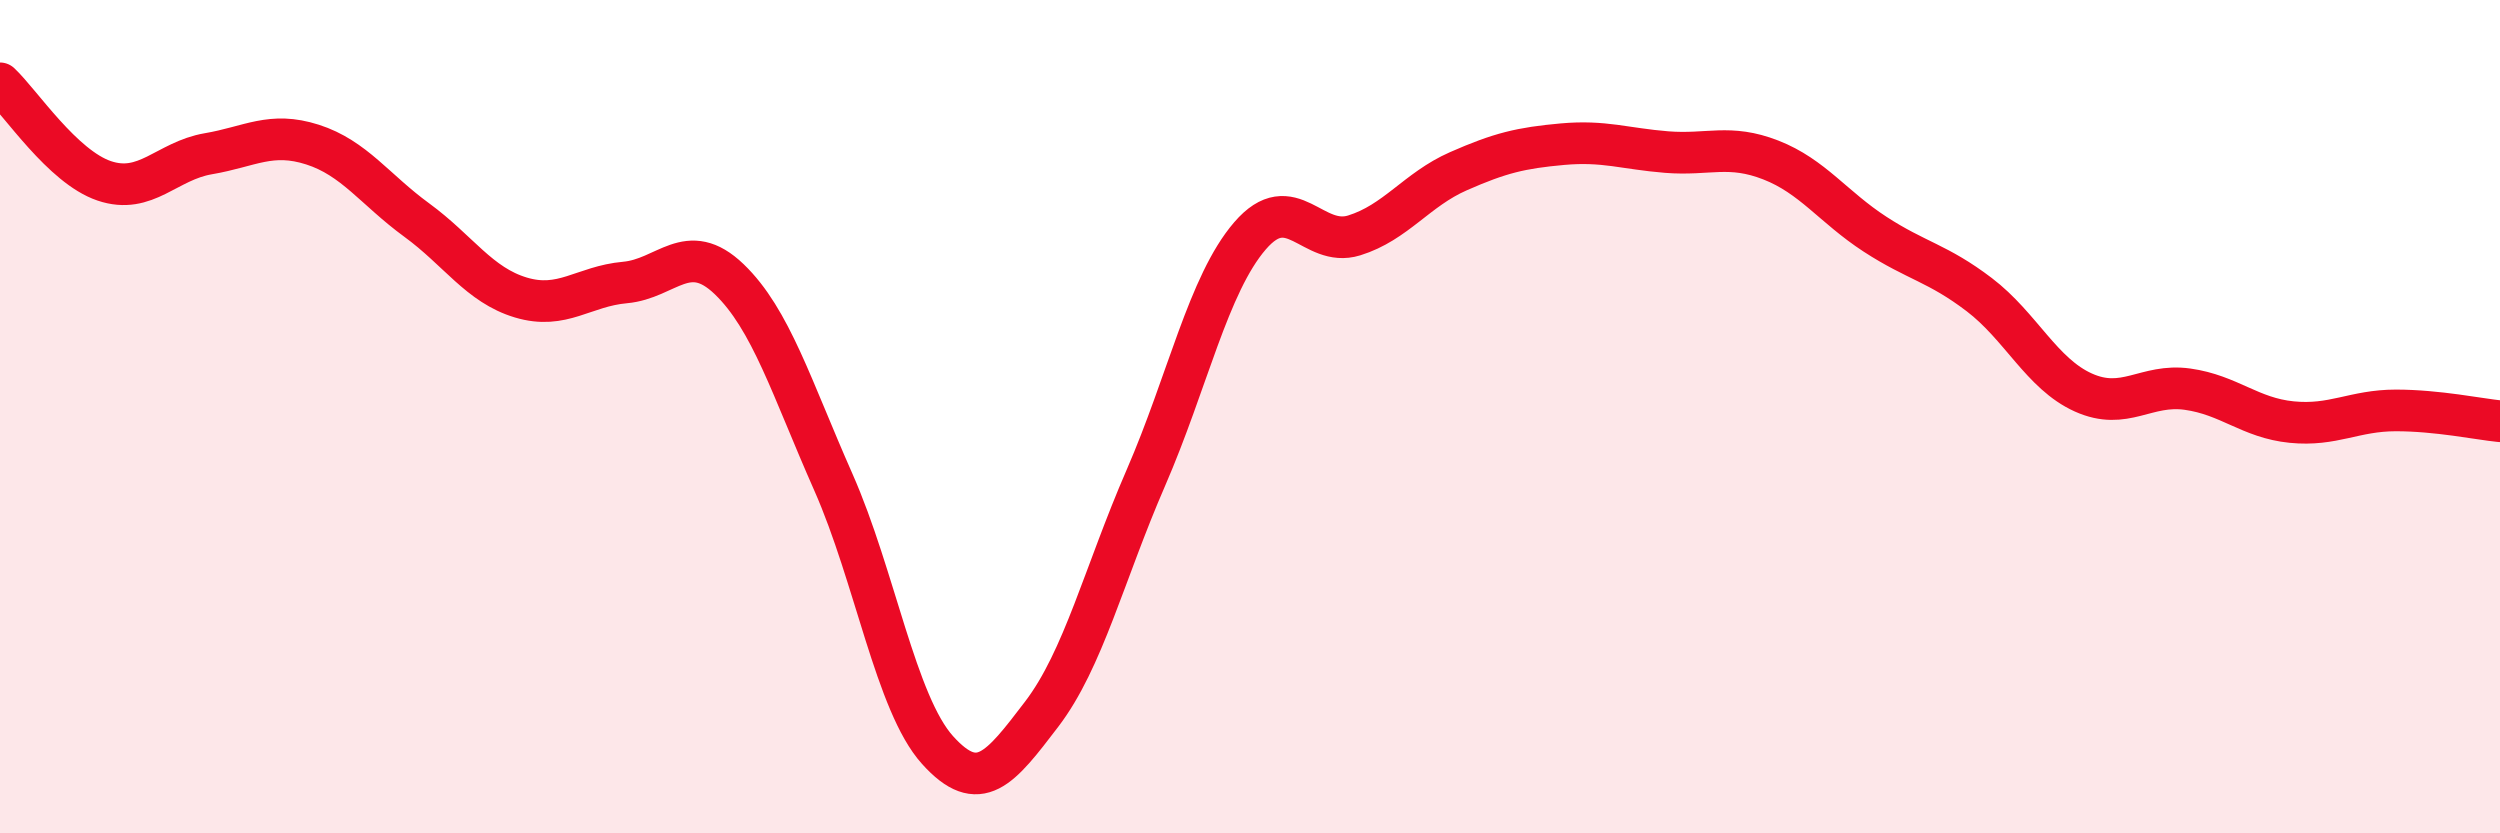
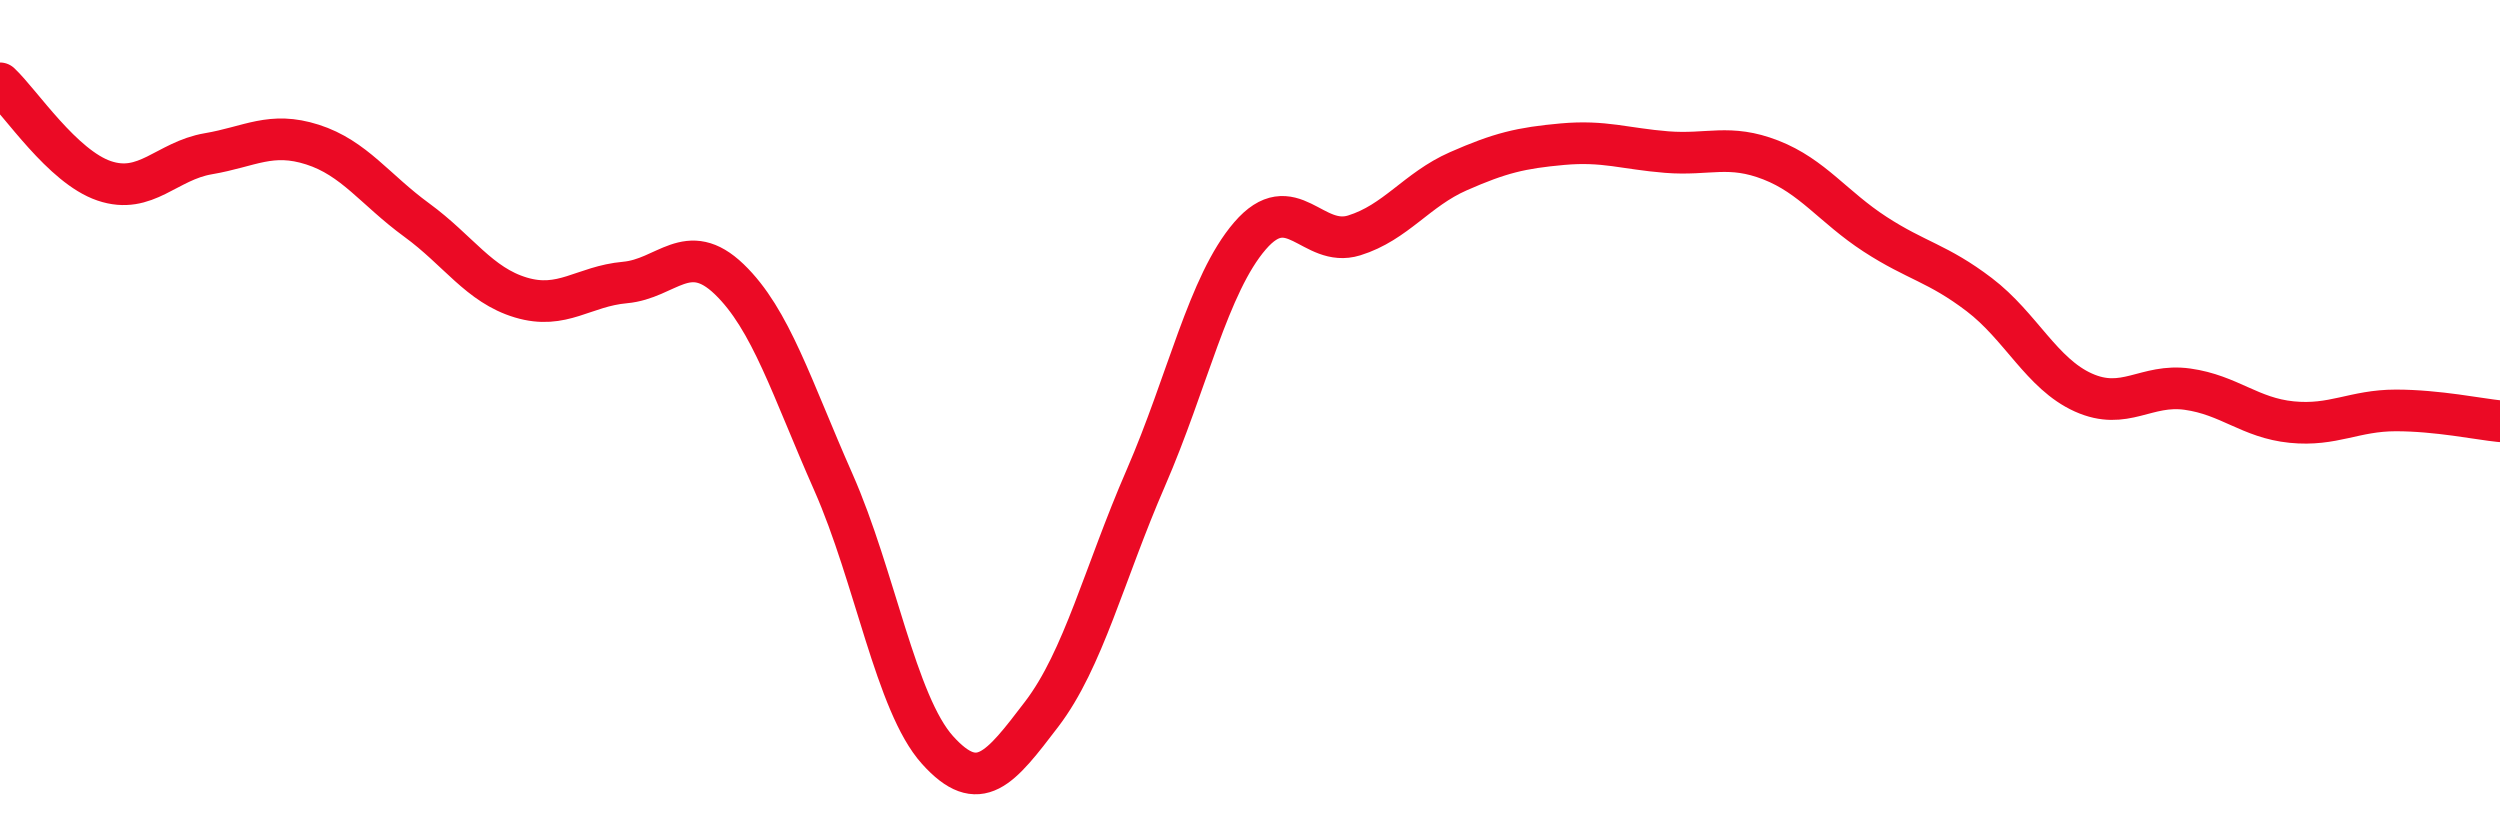
<svg xmlns="http://www.w3.org/2000/svg" width="60" height="20" viewBox="0 0 60 20">
-   <path d="M 0,2 C 0.5,2.47 1.5,4 2.5,4.34 C 3.5,4.68 4,3.86 5,3.69 C 6,3.52 6.5,3.15 7.5,3.47 C 8.5,3.79 9,4.55 10,5.28 C 11,6.01 11.5,6.84 12.5,7.14 C 13.5,7.44 14,6.87 15,6.78 C 16,6.69 16.5,5.74 17.5,6.7 C 18.5,7.66 19,9.31 20,11.57 C 21,13.83 21.5,16.89 22.5,18 C 23.5,19.11 24,18.45 25,17.14 C 26,15.83 26.5,13.77 27.5,11.47 C 28.5,9.17 29,6.82 30,5.66 C 31,4.5 31.5,5.96 32.5,5.65 C 33.5,5.34 34,4.55 35,4.11 C 36,3.67 36.5,3.55 37.5,3.46 C 38.5,3.37 39,3.57 40,3.65 C 41,3.73 41.5,3.45 42.5,3.84 C 43.5,4.23 44,4.97 45,5.62 C 46,6.27 46.5,6.31 47.5,7.07 C 48.5,7.83 49,8.97 50,9.42 C 51,9.87 51.5,9.2 52.5,9.34 C 53.5,9.48 54,10.03 55,10.13 C 56,10.23 56.5,9.85 57.5,9.85 C 58.5,9.85 59.5,10.06 60,10.11L60 20L0 20Z" fill="#EB0A25" opacity="0.1" stroke-linecap="round" stroke-linejoin="round" />
  <path d="M 0,2 C 0.5,2.47 1.5,4 2.5,4.34 C 3.5,4.68 4,3.86 5,3.69 C 6,3.52 6.5,3.15 7.5,3.47 C 8.5,3.79 9,4.55 10,5.28 C 11,6.01 11.5,6.84 12.5,7.14 C 13.5,7.44 14,6.87 15,6.78 C 16,6.69 16.5,5.74 17.5,6.7 C 18.5,7.66 19,9.31 20,11.57 C 21,13.83 21.5,16.89 22.5,18 C 23.5,19.11 24,18.45 25,17.14 C 26,15.83 26.5,13.77 27.5,11.47 C 28.5,9.17 29,6.82 30,5.66 C 31,4.5 31.5,5.96 32.5,5.65 C 33.5,5.34 34,4.55 35,4.11 C 36,3.67 36.5,3.55 37.5,3.46 C 38.5,3.37 39,3.57 40,3.65 C 41,3.73 41.5,3.45 42.5,3.84 C 43.5,4.23 44,4.97 45,5.62 C 46,6.27 46.5,6.31 47.5,7.07 C 48.5,7.83 49,8.97 50,9.42 C 51,9.87 51.5,9.2 52.5,9.34 C 53.5,9.48 54,10.03 55,10.13 C 56,10.23 56.5,9.85 57.5,9.85 C 58.5,9.85 59.5,10.06 60,10.11" stroke="#EB0A25" stroke-width="1" fill="none" stroke-linecap="round" stroke-linejoin="round" />
</svg>